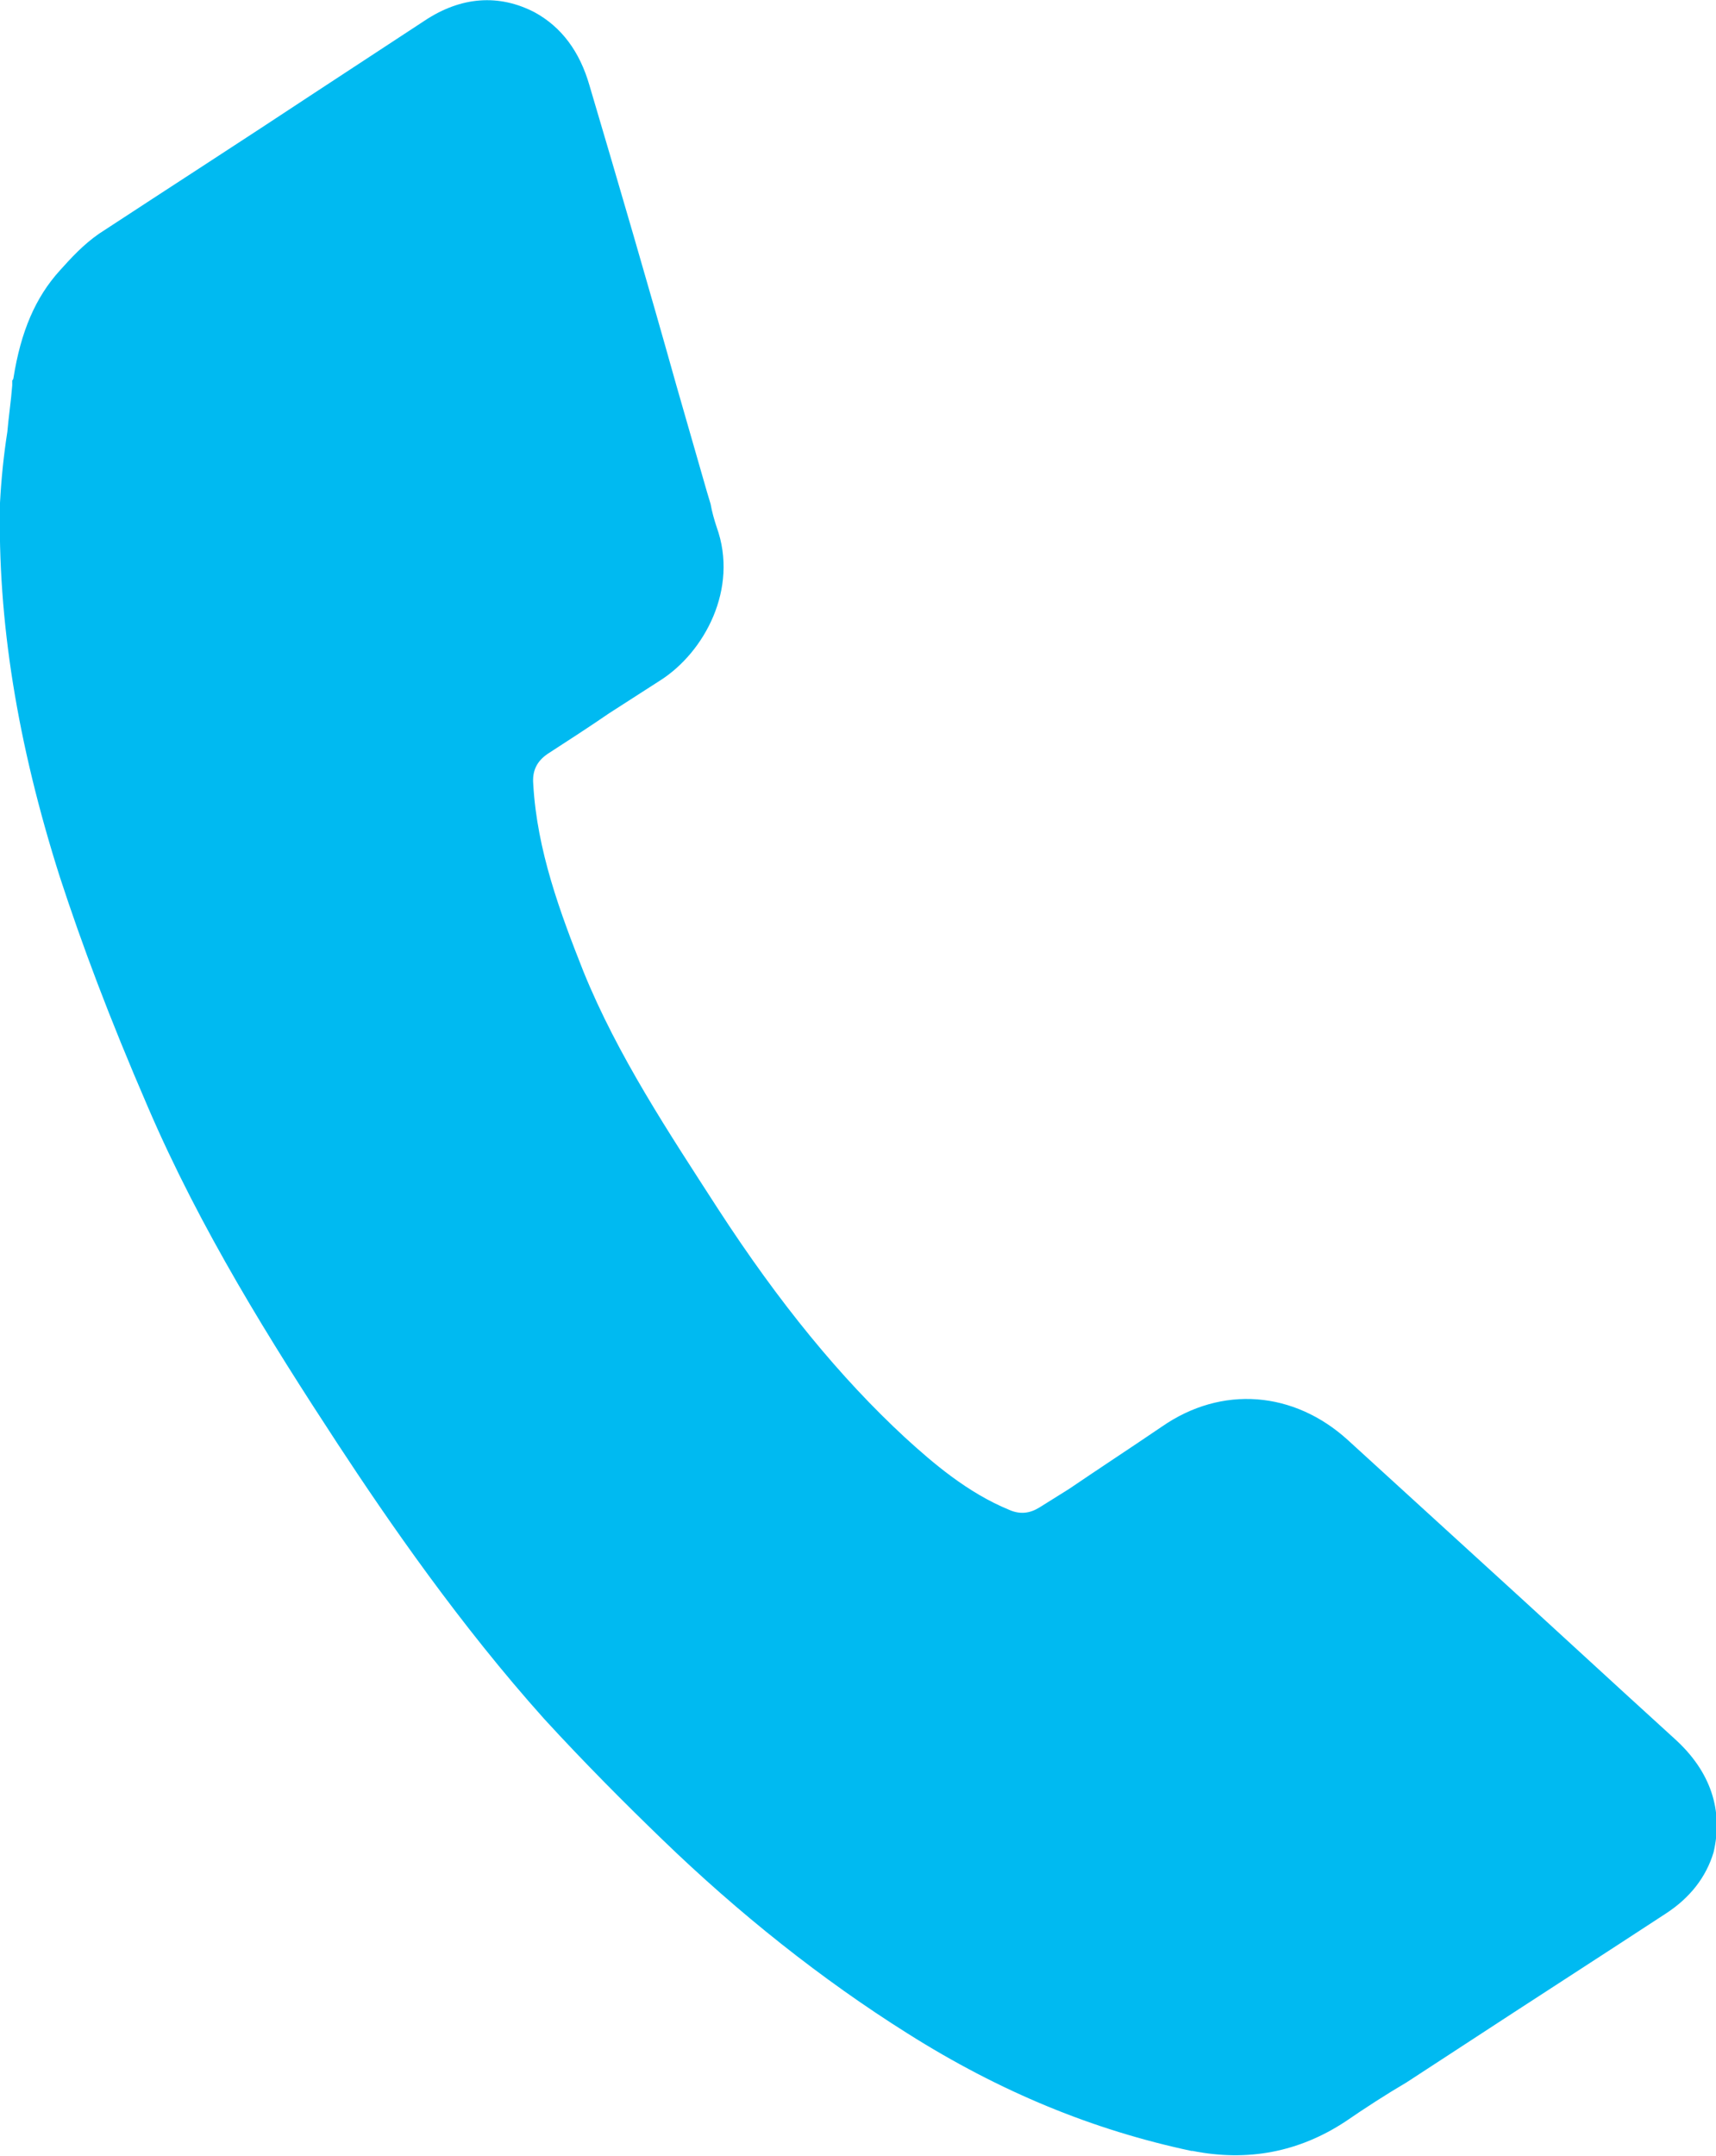
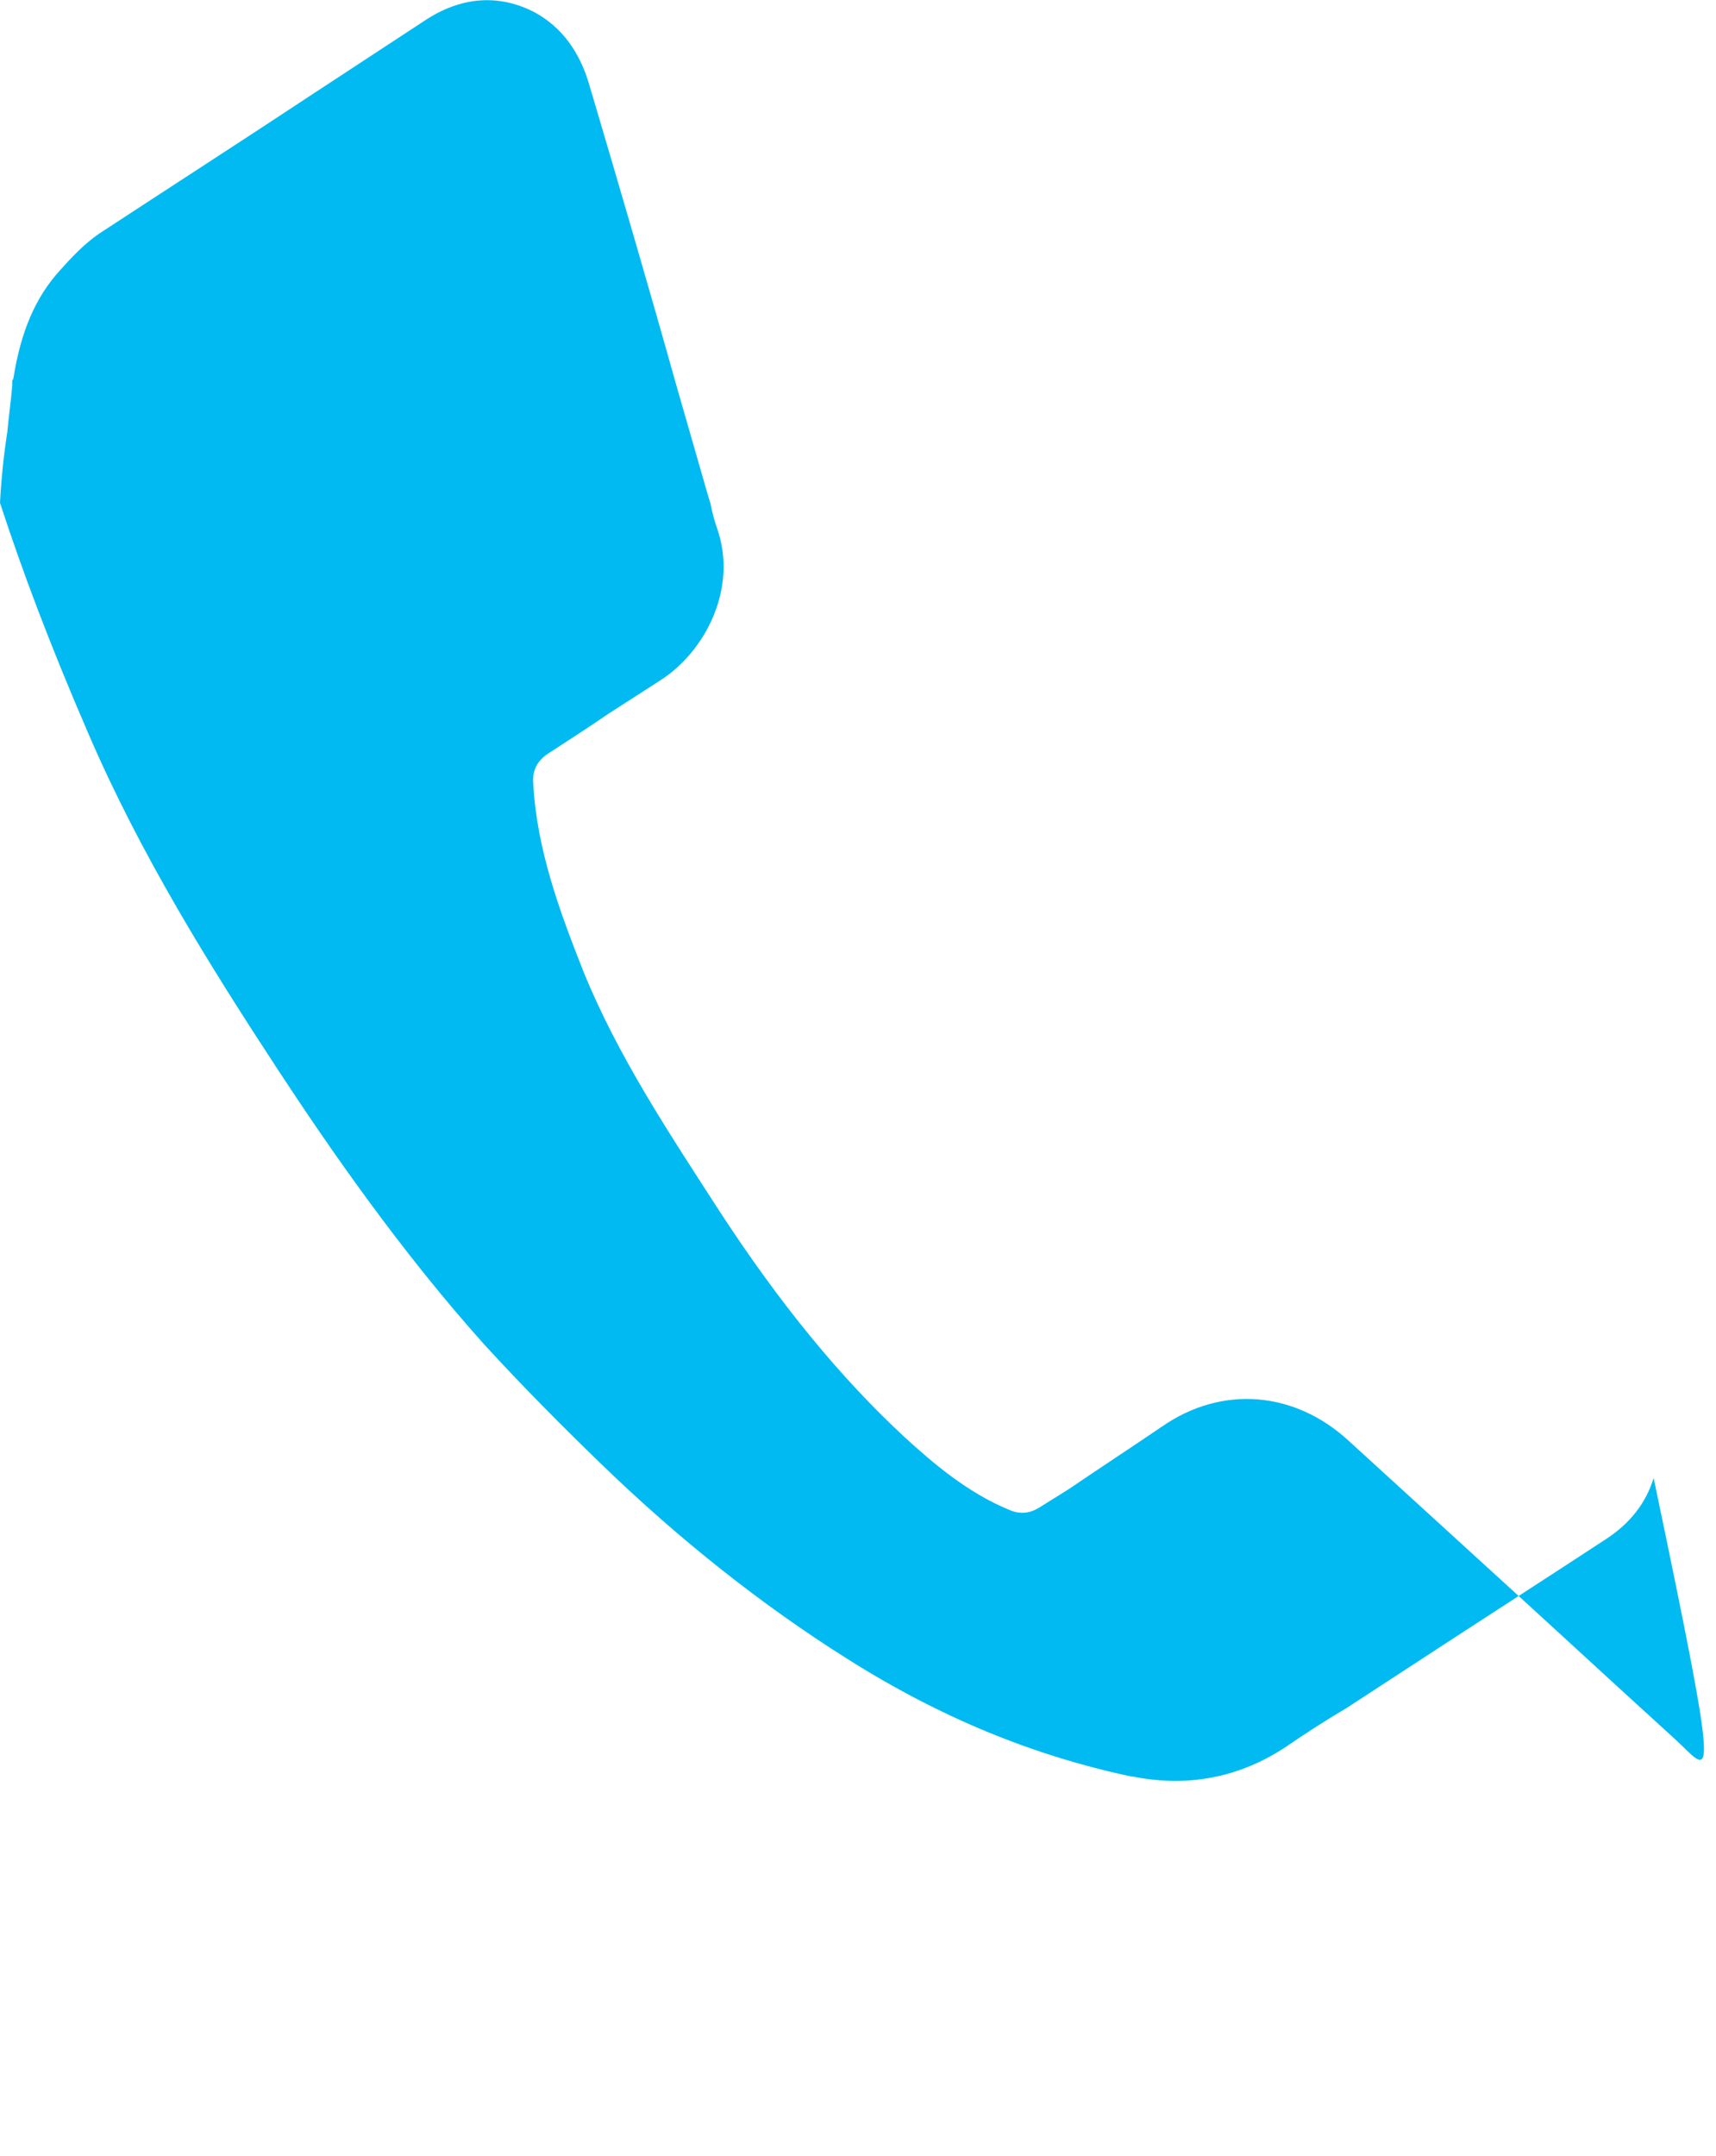
<svg xmlns="http://www.w3.org/2000/svg" version="1.1" x="0px" y="0px" width="14.03px" height="17.62px" viewBox="0 0 14.03 17.62" style="enable-background:new 0 0 14.03 17.62;" xml:space="preserve">
  <style type="text/css">
	.st0{fill:#00BAF1;}
</style>
  <defs>
</defs>
-   <path class="st0" d="M13.69,14.21c-0.55-0.5-1.09-1-1.64-1.5l-1.03-0.94c-0.44-0.4-1.03-0.45-1.52-0.11  c-0.25,0.17-0.51,0.34-0.76,0.51L8.5,12.32c-0.08,0.05-0.16,0.06-0.25,0.02c-0.34-0.14-0.62-0.38-0.85-0.59  c-0.53-0.49-1.03-1.1-1.53-1.87c-0.4-0.62-0.82-1.25-1.1-1.94C4.58,7.46,4.39,6.95,4.36,6.41C4.35,6.3,4.39,6.22,4.48,6.16  c0.17-0.11,0.34-0.22,0.5-0.33c0.14-0.09,0.28-0.18,0.42-0.27c0.36-0.23,0.64-0.75,0.46-1.25C5.84,4.25,5.82,4.18,5.81,4.12  C5.8,4.09,5.79,4.05,5.78,4.02L5.53,3.15C5.3,2.33,5.06,1.51,4.82,0.7C4.74,0.42,4.59,0.22,4.37,0.1c-0.29-0.15-0.6-0.13-0.9,0.07  l-0.9,0.59C1.98,1.15,1.39,1.53,0.81,1.91C0.68,2,0.58,2.11,0.49,2.21c-0.2,0.22-0.32,0.5-0.38,0.88c0,0.01-0.01,0.02-0.01,0.02  c0,0.01,0,0.03,0,0.04C0.09,3.28,0.07,3.41,0.06,3.53C0.03,3.72,0.01,3.92,0,4.11c-0.02,0.96,0.14,1.96,0.49,3.06  c0.18,0.55,0.4,1.14,0.72,1.88c0.43,1,1,1.91,1.55,2.75c0.42,0.64,1,1.48,1.69,2.25c0.33,0.36,0.67,0.7,0.96,0.98  c0.63,0.61,1.31,1.15,2.01,1.59c0.76,0.48,1.52,0.79,2.32,0.96c0,0,0.01,0,0.01,0c0.45,0.09,0.87,0.01,1.25-0.24  c0.16-0.11,0.33-0.22,0.5-0.32l0.46-0.3c0.55-0.36,1.11-0.72,1.66-1.08c0.2-0.13,0.33-0.3,0.39-0.5  C14.09,14.8,13.99,14.48,13.69,14.21z M9.75,17.46L9.75,17.46L9.75,17.46L9.75,17.46z" />
+   <path class="st0" d="M13.69,14.21c-0.55-0.5-1.09-1-1.64-1.5l-1.03-0.94c-0.44-0.4-1.03-0.45-1.52-0.11  c-0.25,0.17-0.51,0.34-0.76,0.51L8.5,12.32c-0.08,0.05-0.16,0.06-0.25,0.02c-0.34-0.14-0.62-0.38-0.85-0.59  c-0.53-0.49-1.03-1.1-1.53-1.87c-0.4-0.62-0.82-1.25-1.1-1.94C4.58,7.46,4.39,6.95,4.36,6.41C4.35,6.3,4.39,6.22,4.48,6.16  c0.17-0.11,0.34-0.22,0.5-0.33c0.14-0.09,0.28-0.18,0.42-0.27c0.36-0.23,0.64-0.75,0.46-1.25C5.84,4.25,5.82,4.18,5.81,4.12  C5.8,4.09,5.79,4.05,5.78,4.02L5.53,3.15C5.3,2.33,5.06,1.51,4.82,0.7C4.74,0.42,4.59,0.22,4.37,0.1c-0.29-0.15-0.6-0.13-0.9,0.07  l-0.9,0.59C1.98,1.15,1.39,1.53,0.81,1.91C0.68,2,0.58,2.11,0.49,2.21c-0.2,0.22-0.32,0.5-0.38,0.88c0,0.01-0.01,0.02-0.01,0.02  c0,0.01,0,0.03,0,0.04C0.09,3.28,0.07,3.41,0.06,3.53C0.03,3.72,0.01,3.92,0,4.11c0.18,0.55,0.4,1.14,0.72,1.88c0.43,1,1,1.91,1.55,2.75c0.42,0.64,1,1.48,1.69,2.25c0.33,0.36,0.67,0.7,0.96,0.98  c0.63,0.61,1.31,1.15,2.01,1.59c0.76,0.48,1.52,0.79,2.32,0.96c0,0,0.01,0,0.01,0c0.45,0.09,0.87,0.01,1.25-0.24  c0.16-0.11,0.33-0.22,0.5-0.32l0.46-0.3c0.55-0.36,1.11-0.72,1.66-1.08c0.2-0.13,0.33-0.3,0.39-0.5  C14.09,14.8,13.99,14.48,13.69,14.21z M9.75,17.46L9.75,17.46L9.75,17.46L9.75,17.46z" />
</svg>